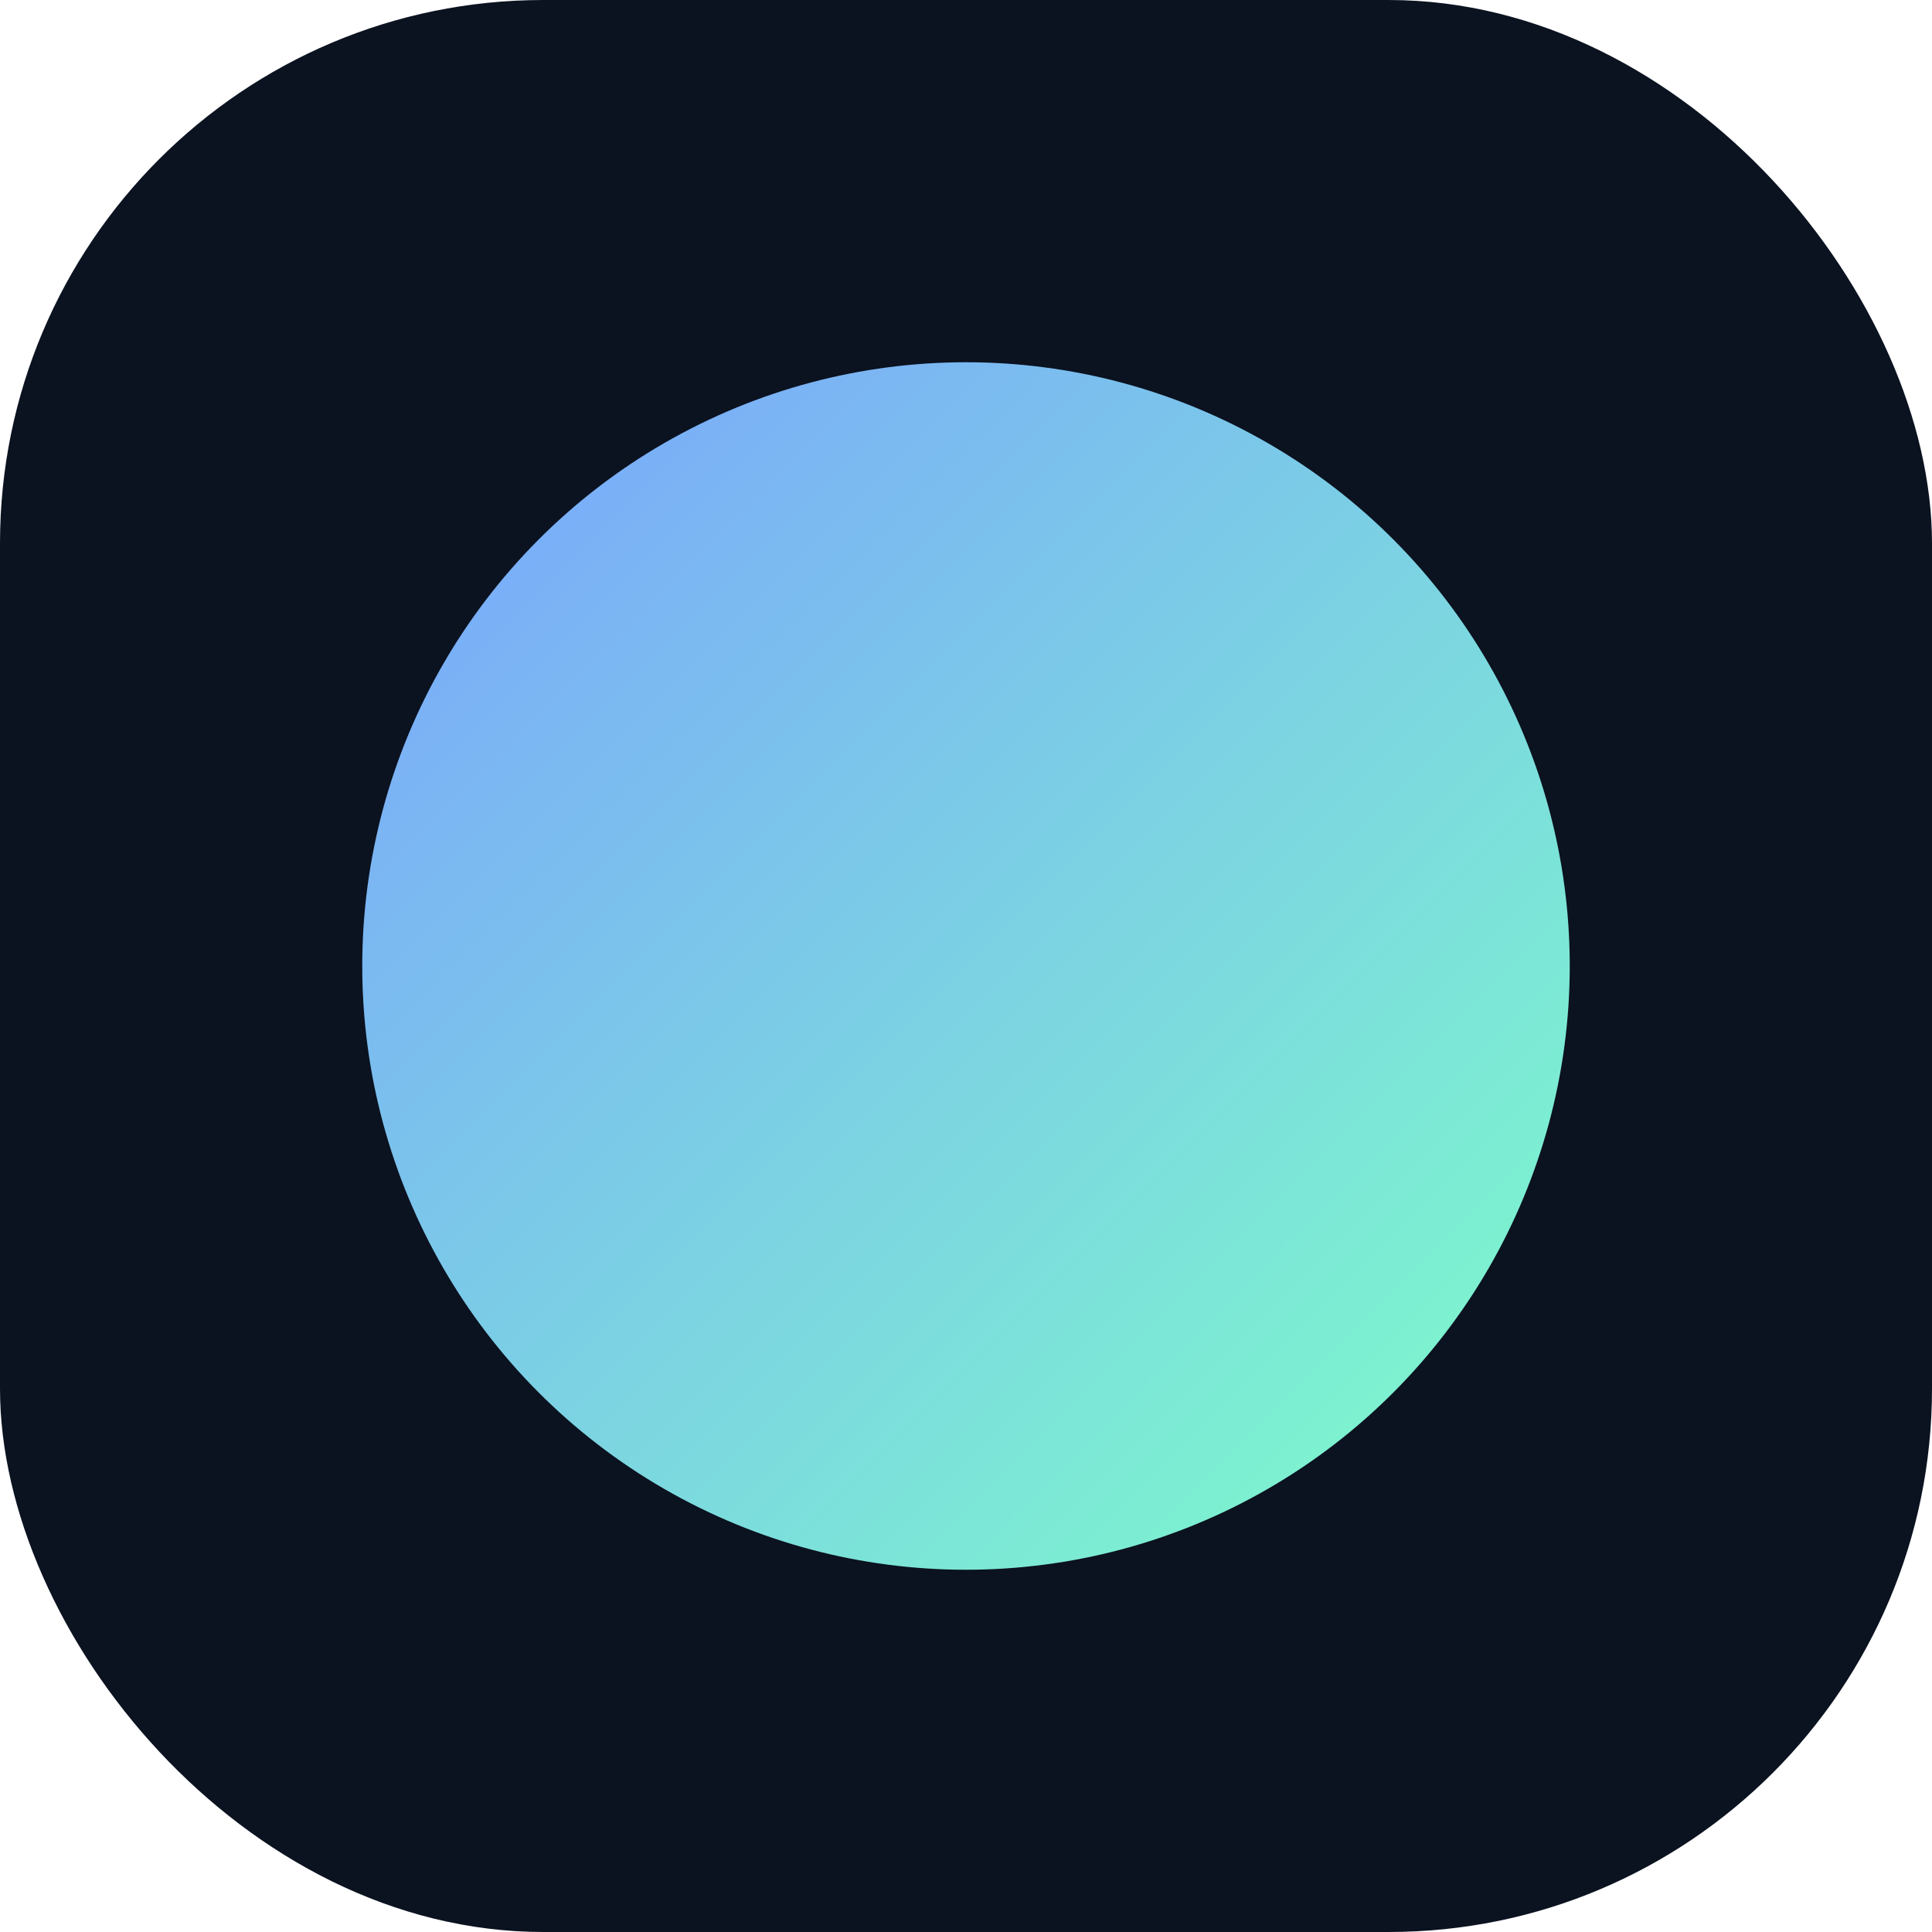
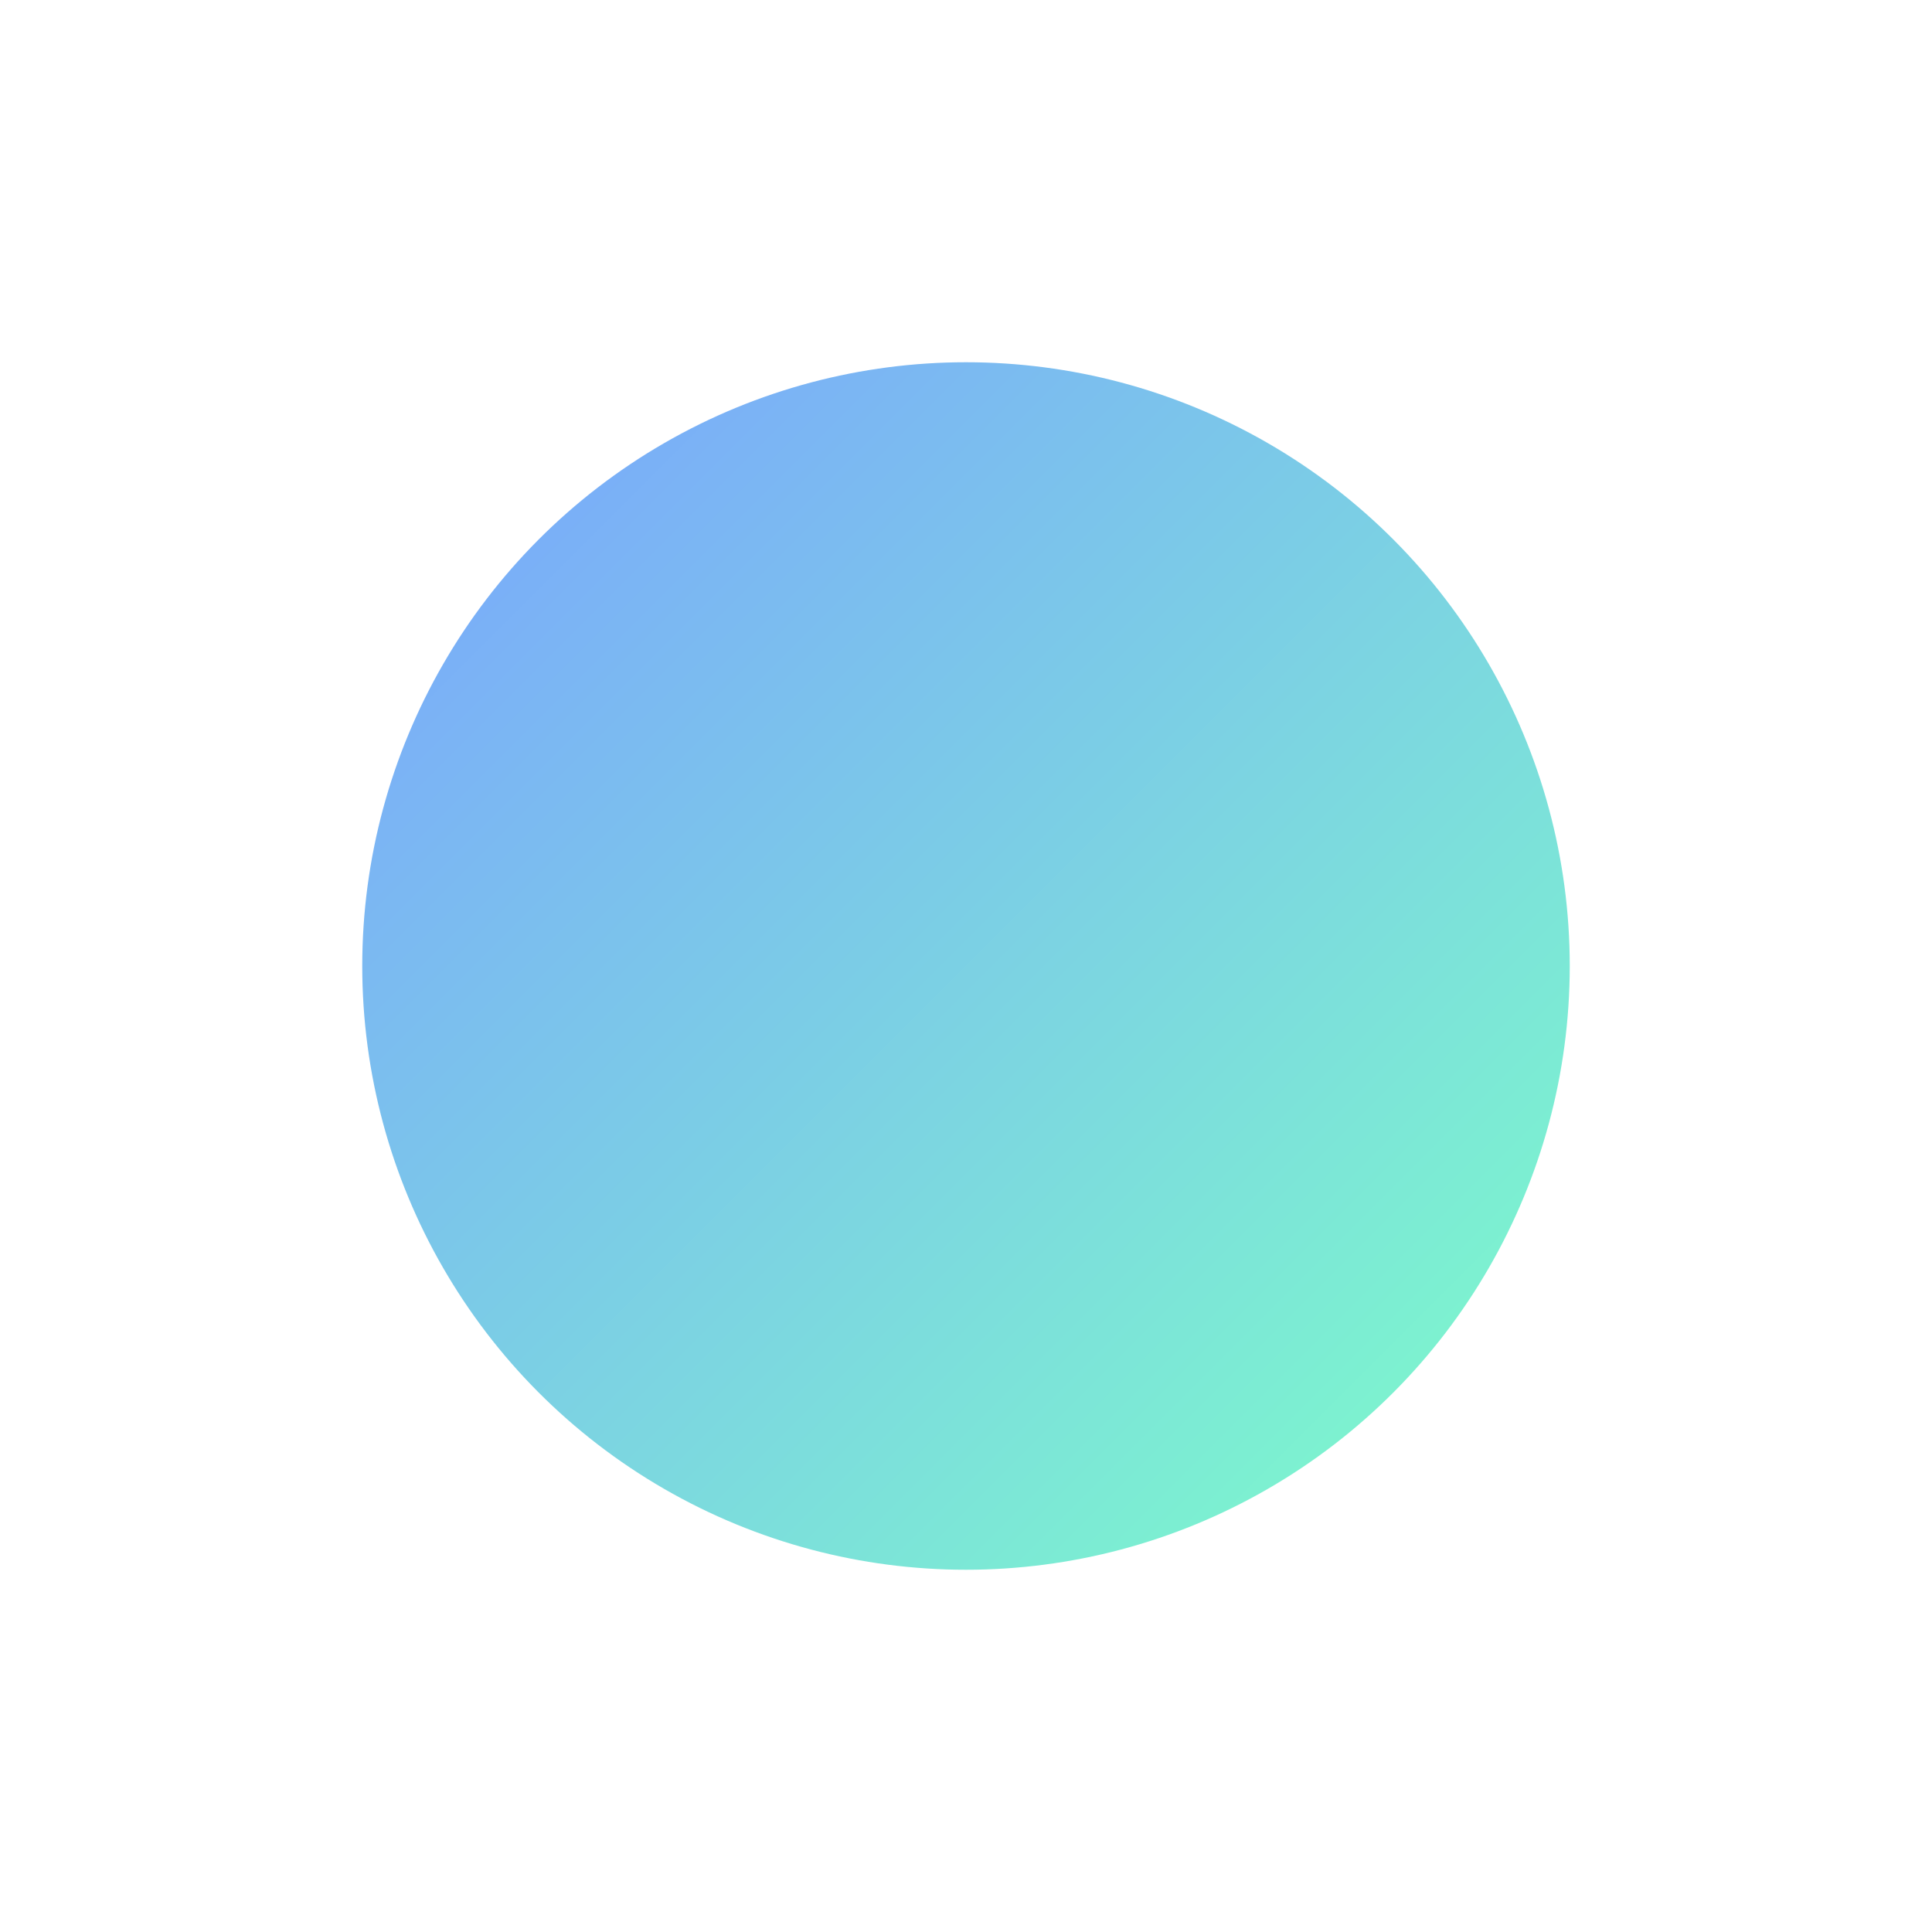
<svg xmlns="http://www.w3.org/2000/svg" viewBox="0 0 64 64">
  <defs>
    <linearGradient id="g" x1="0" y1="0" x2="1" y2="1">
      <stop offset="0" stop-color="#7aa2ff" />
      <stop offset="1" stop-color="#7dffc8" />
    </linearGradient>
  </defs>
-   <rect width="64" height="64" rx="18" fill="#0b1220" />
  <circle cx="32" cy="32" r="20" fill="url(#g)" />
</svg>